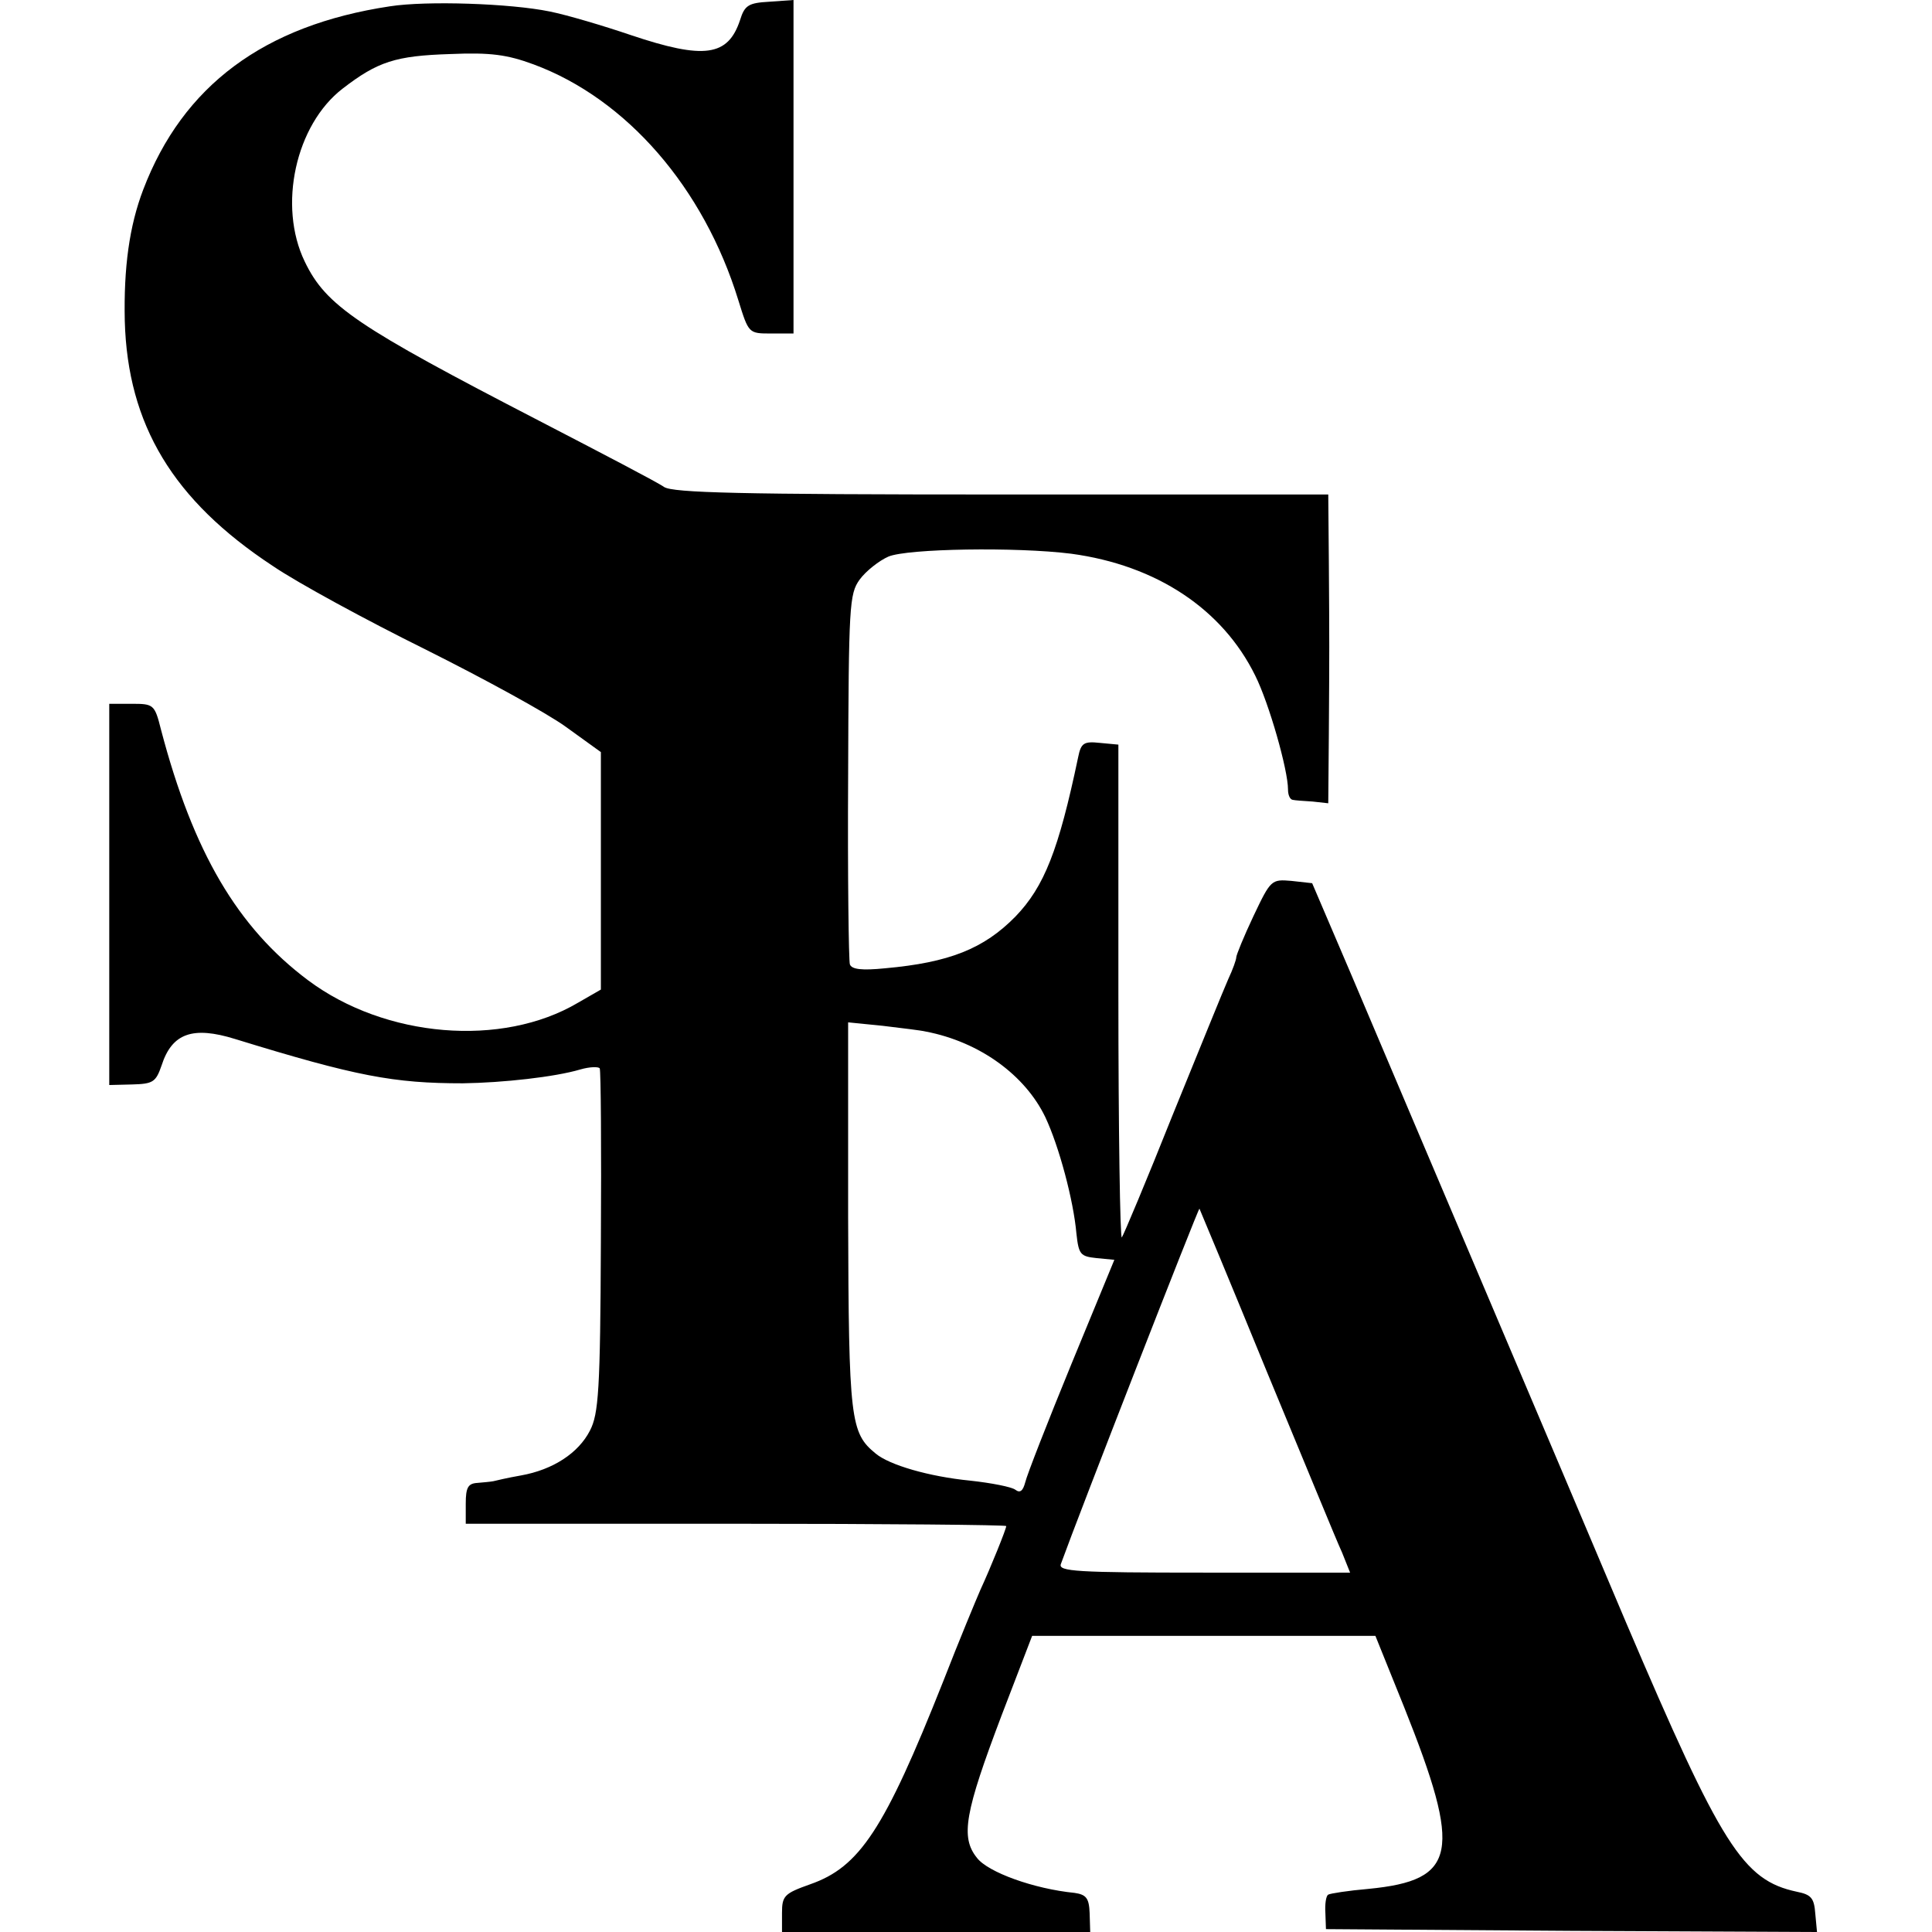
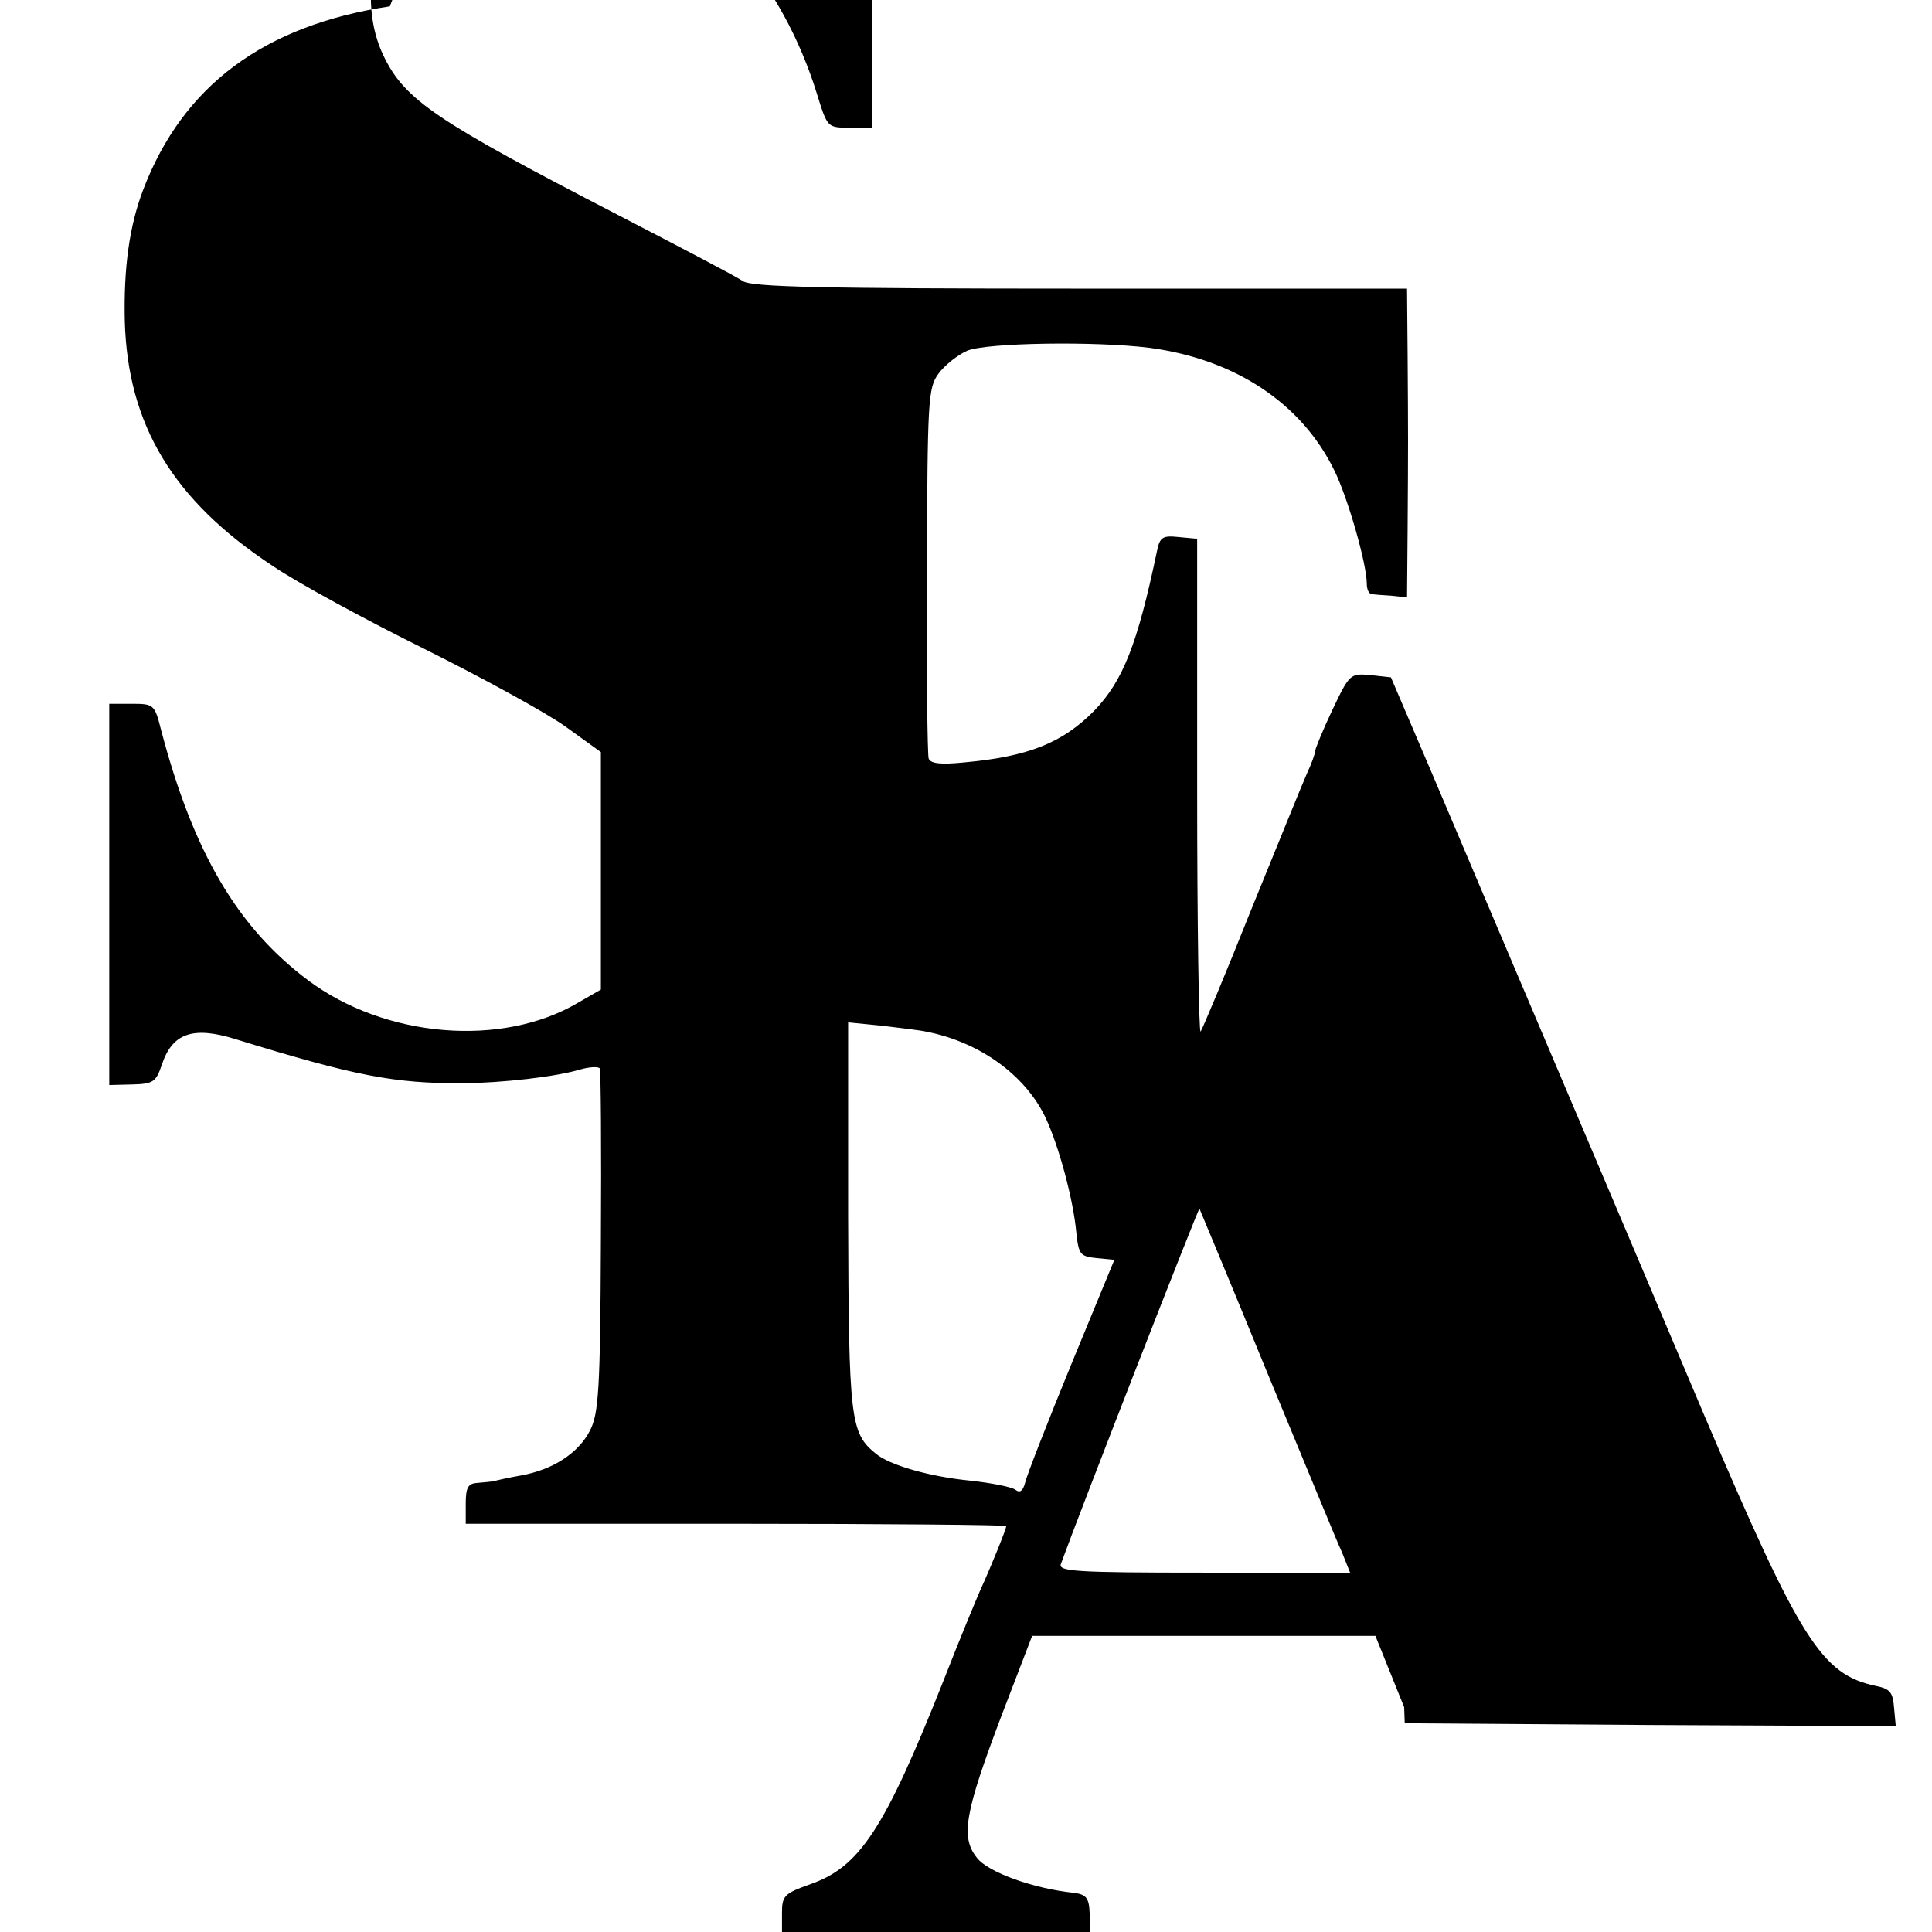
<svg xmlns="http://www.w3.org/2000/svg" version="1.0" width="336pt" height="336pt" viewBox="0 0 336 336" preserveAspectRatio="xMidYMid meet">
  <g transform="translate(0,336) scale(0.1,-0.1)" fill="#000000" stroke="none">
-     <path d="M678 3349 c-219 -33 -360 -138 -429 -319 -24 -63 -34 -135 -32 -228 5 -181 84 -312 257 -426 44 -30 164 -95 265 -145 102 -51 212 -111 245 -135 l61 -44 0 -206 0 -207 -40 -23 c-132 -78 -335 -61 -469 39 -123 92 -200 223 -256 436 -11 44 -13 45 -51 45 l-39 0 0 -332 0 -331 40 1 c36 1 41 4 51 33 18 56 54 69 128 46 211 -65 276 -77 396 -77 70 1 160 11 204 24 17 5 32 5 34 2 2 -4 3 -140 2 -302 -1 -258 -4 -299 -19 -328 -20 -39 -64 -68 -120 -78 -23 -4 -44 -9 -48 -10 -5 -1 -17 -2 -28 -3 -16 -1 -20 -8 -20 -36 l0 -35 470 0 c259 0 470 -2 470 -4 0 -5 -27 -72 -45 -111 -7 -16 -37 -88 -65 -160 -102 -257 -145 -322 -231 -352 -45 -16 -49 -20 -49 -50 l0 -33 268 0 268 0 -1 33 c-1 26 -6 32 -26 35 -71 7 -151 36 -170 61 -29 36 -21 79 43 248 l53 138 299 0 298 0 50 -124 c101 -253 92 -301 -62 -316 -35 -3 -67 -8 -70 -10 -4 -2 -6 -17 -5 -32 l1 -28 427 -3 427 -2 -3 32 c-2 27 -7 33 -32 38 -94 20 -131 79 -297 468 -113 268 -376 886 -478 1127 l-68 159 -36 4 c-35 3 -36 2 -66 -61 -17 -36 -30 -68 -30 -72 0 -4 -6 -21 -14 -38 -8 -18 -51 -124 -97 -237 -45 -113 -85 -208 -88 -212 -3 -4 -6 187 -6 425 l0 432 -32 3 c-28 3 -33 0 -38 -25 -34 -162 -59 -225 -109 -277 -55 -56 -115 -80 -227 -90 -40 -4 -58 -2 -61 7 -2 6 -4 154 -3 327 1 297 2 317 20 342 11 15 34 33 50 40 33 14 223 17 318 5 148 -20 263 -96 320 -212 24 -48 57 -164 57 -198 0 -9 3 -17 8 -18 4 -1 19 -2 35 -3 l27 -3 1 119 c1 146 1 161 0 303 l-1 115 -568 0 c-457 0 -571 3 -587 13 -11 8 -109 59 -217 115 -317 164 -371 200 -408 277 -47 97 -16 238 66 301 61 47 92 57 187 60 70 3 99 -1 145 -18 162 -60 296 -215 356 -410 18 -58 18 -58 57 -58 l39 0 0 290 0 290 -42 -3 c-36 -2 -43 -6 -51 -32 -21 -63 -62 -69 -190 -26 -47 16 -111 35 -141 41 -68 14 -214 19 -278 9z m932 -1783 c94 -18 173 -76 208 -149 24 -51 49 -145 54 -202 4 -37 7 -40 35 -43 l31 -3 -75 -182 c-41 -100 -77 -192 -80 -205 -4 -15 -9 -19 -17 -13 -6 5 -42 12 -79 16 -71 7 -140 27 -164 47 -44 36 -47 57 -48 412 l0 338 60 -6 c33 -4 67 -8 75 -10z m593 -591 c64 -154 122 -296 131 -315 l14 -35 -254 0 c-222 0 -254 2 -249 15 31 86 239 619 241 618 1 -2 54 -129 117 -283z" />
+     <path d="M678 3349 c-219 -33 -360 -138 -429 -319 -24 -63 -34 -135 -32 -228 5 -181 84 -312 257 -426 44 -30 164 -95 265 -145 102 -51 212 -111 245 -135 l61 -44 0 -206 0 -207 -40 -23 c-132 -78 -335 -61 -469 39 -123 92 -200 223 -256 436 -11 44 -13 45 -51 45 l-39 0 0 -332 0 -331 40 1 c36 1 41 4 51 33 18 56 54 69 128 46 211 -65 276 -77 396 -77 70 1 160 11 204 24 17 5 32 5 34 2 2 -4 3 -140 2 -302 -1 -258 -4 -299 -19 -328 -20 -39 -64 -68 -120 -78 -23 -4 -44 -9 -48 -10 -5 -1 -17 -2 -28 -3 -16 -1 -20 -8 -20 -36 l0 -35 470 0 c259 0 470 -2 470 -4 0 -5 -27 -72 -45 -111 -7 -16 -37 -88 -65 -160 -102 -257 -145 -322 -231 -352 -45 -16 -49 -20 -49 -50 l0 -33 268 0 268 0 -1 33 c-1 26 -6 32 -26 35 -71 7 -151 36 -170 61 -29 36 -21 79 43 248 l53 138 299 0 298 0 50 -124 l1 -28 427 -3 427 -2 -3 32 c-2 27 -7 33 -32 38 -94 20 -131 79 -297 468 -113 268 -376 886 -478 1127 l-68 159 -36 4 c-35 3 -36 2 -66 -61 -17 -36 -30 -68 -30 -72 0 -4 -6 -21 -14 -38 -8 -18 -51 -124 -97 -237 -45 -113 -85 -208 -88 -212 -3 -4 -6 187 -6 425 l0 432 -32 3 c-28 3 -33 0 -38 -25 -34 -162 -59 -225 -109 -277 -55 -56 -115 -80 -227 -90 -40 -4 -58 -2 -61 7 -2 6 -4 154 -3 327 1 297 2 317 20 342 11 15 34 33 50 40 33 14 223 17 318 5 148 -20 263 -96 320 -212 24 -48 57 -164 57 -198 0 -9 3 -17 8 -18 4 -1 19 -2 35 -3 l27 -3 1 119 c1 146 1 161 0 303 l-1 115 -568 0 c-457 0 -571 3 -587 13 -11 8 -109 59 -217 115 -317 164 -371 200 -408 277 -47 97 -16 238 66 301 61 47 92 57 187 60 70 3 99 -1 145 -18 162 -60 296 -215 356 -410 18 -58 18 -58 57 -58 l39 0 0 290 0 290 -42 -3 c-36 -2 -43 -6 -51 -32 -21 -63 -62 -69 -190 -26 -47 16 -111 35 -141 41 -68 14 -214 19 -278 9z m932 -1783 c94 -18 173 -76 208 -149 24 -51 49 -145 54 -202 4 -37 7 -40 35 -43 l31 -3 -75 -182 c-41 -100 -77 -192 -80 -205 -4 -15 -9 -19 -17 -13 -6 5 -42 12 -79 16 -71 7 -140 27 -164 47 -44 36 -47 57 -48 412 l0 338 60 -6 c33 -4 67 -8 75 -10z m593 -591 c64 -154 122 -296 131 -315 l14 -35 -254 0 c-222 0 -254 2 -249 15 31 86 239 619 241 618 1 -2 54 -129 117 -283z" />
  </g>
</svg>